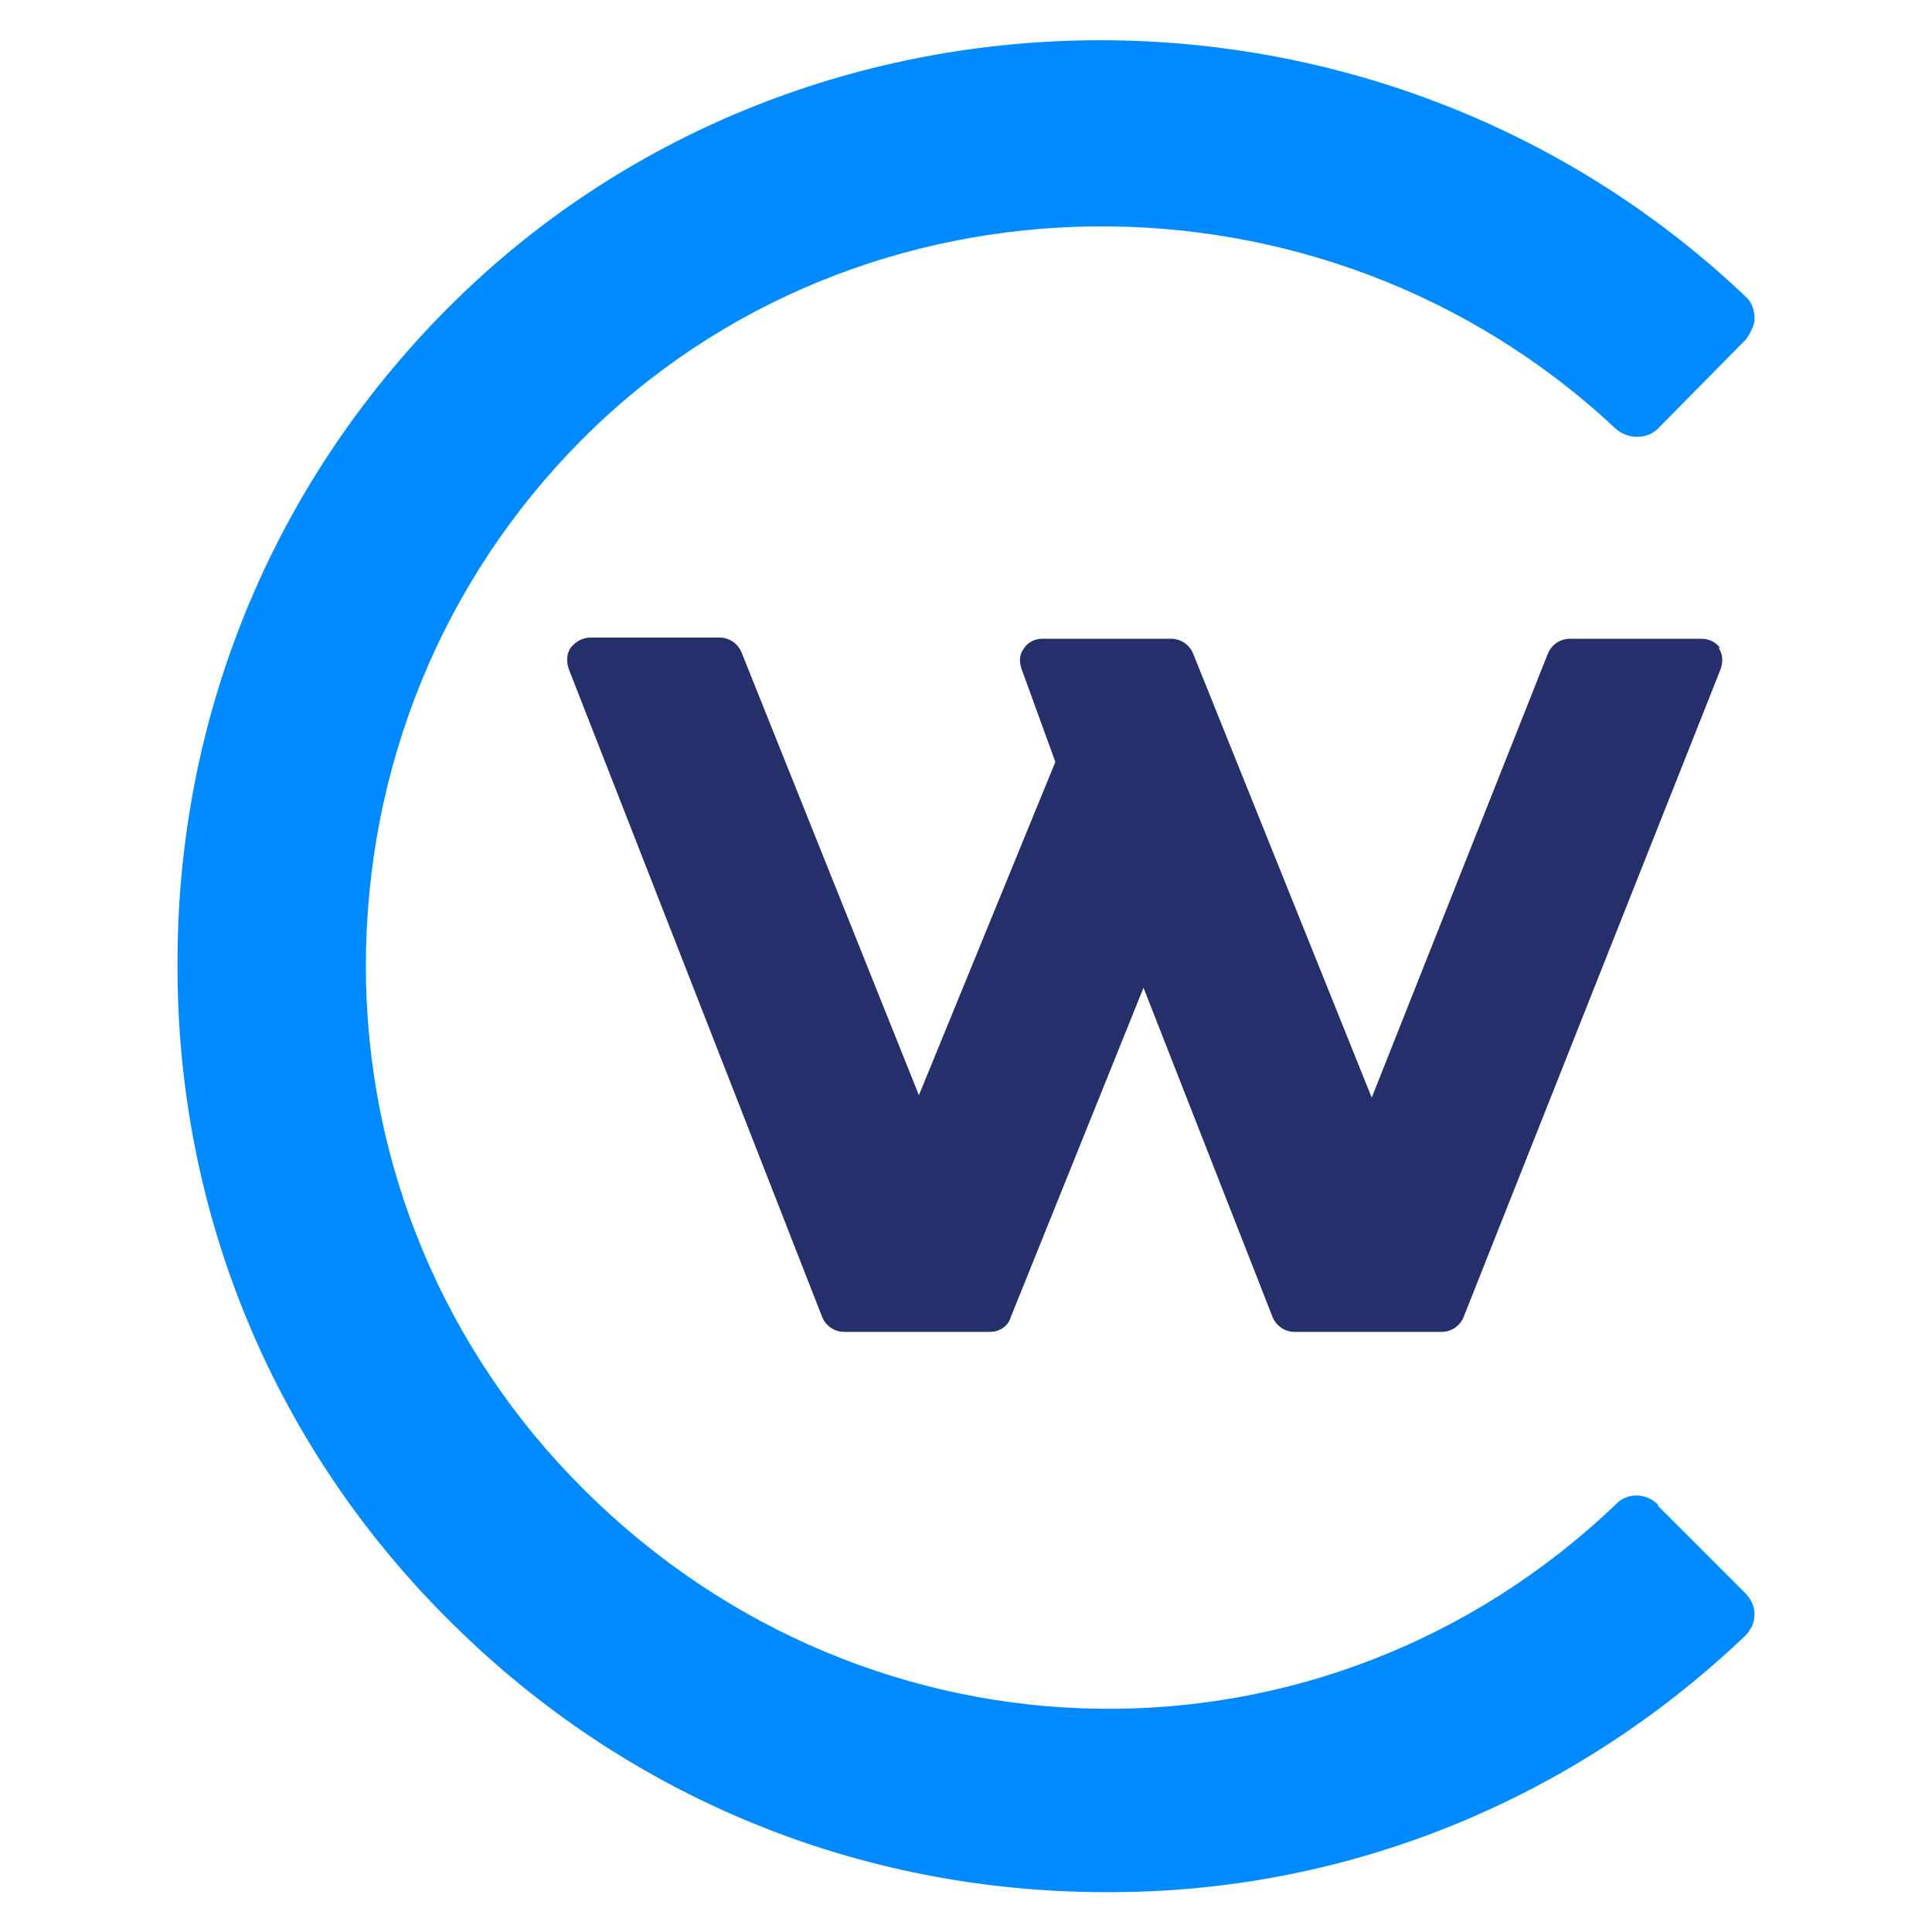
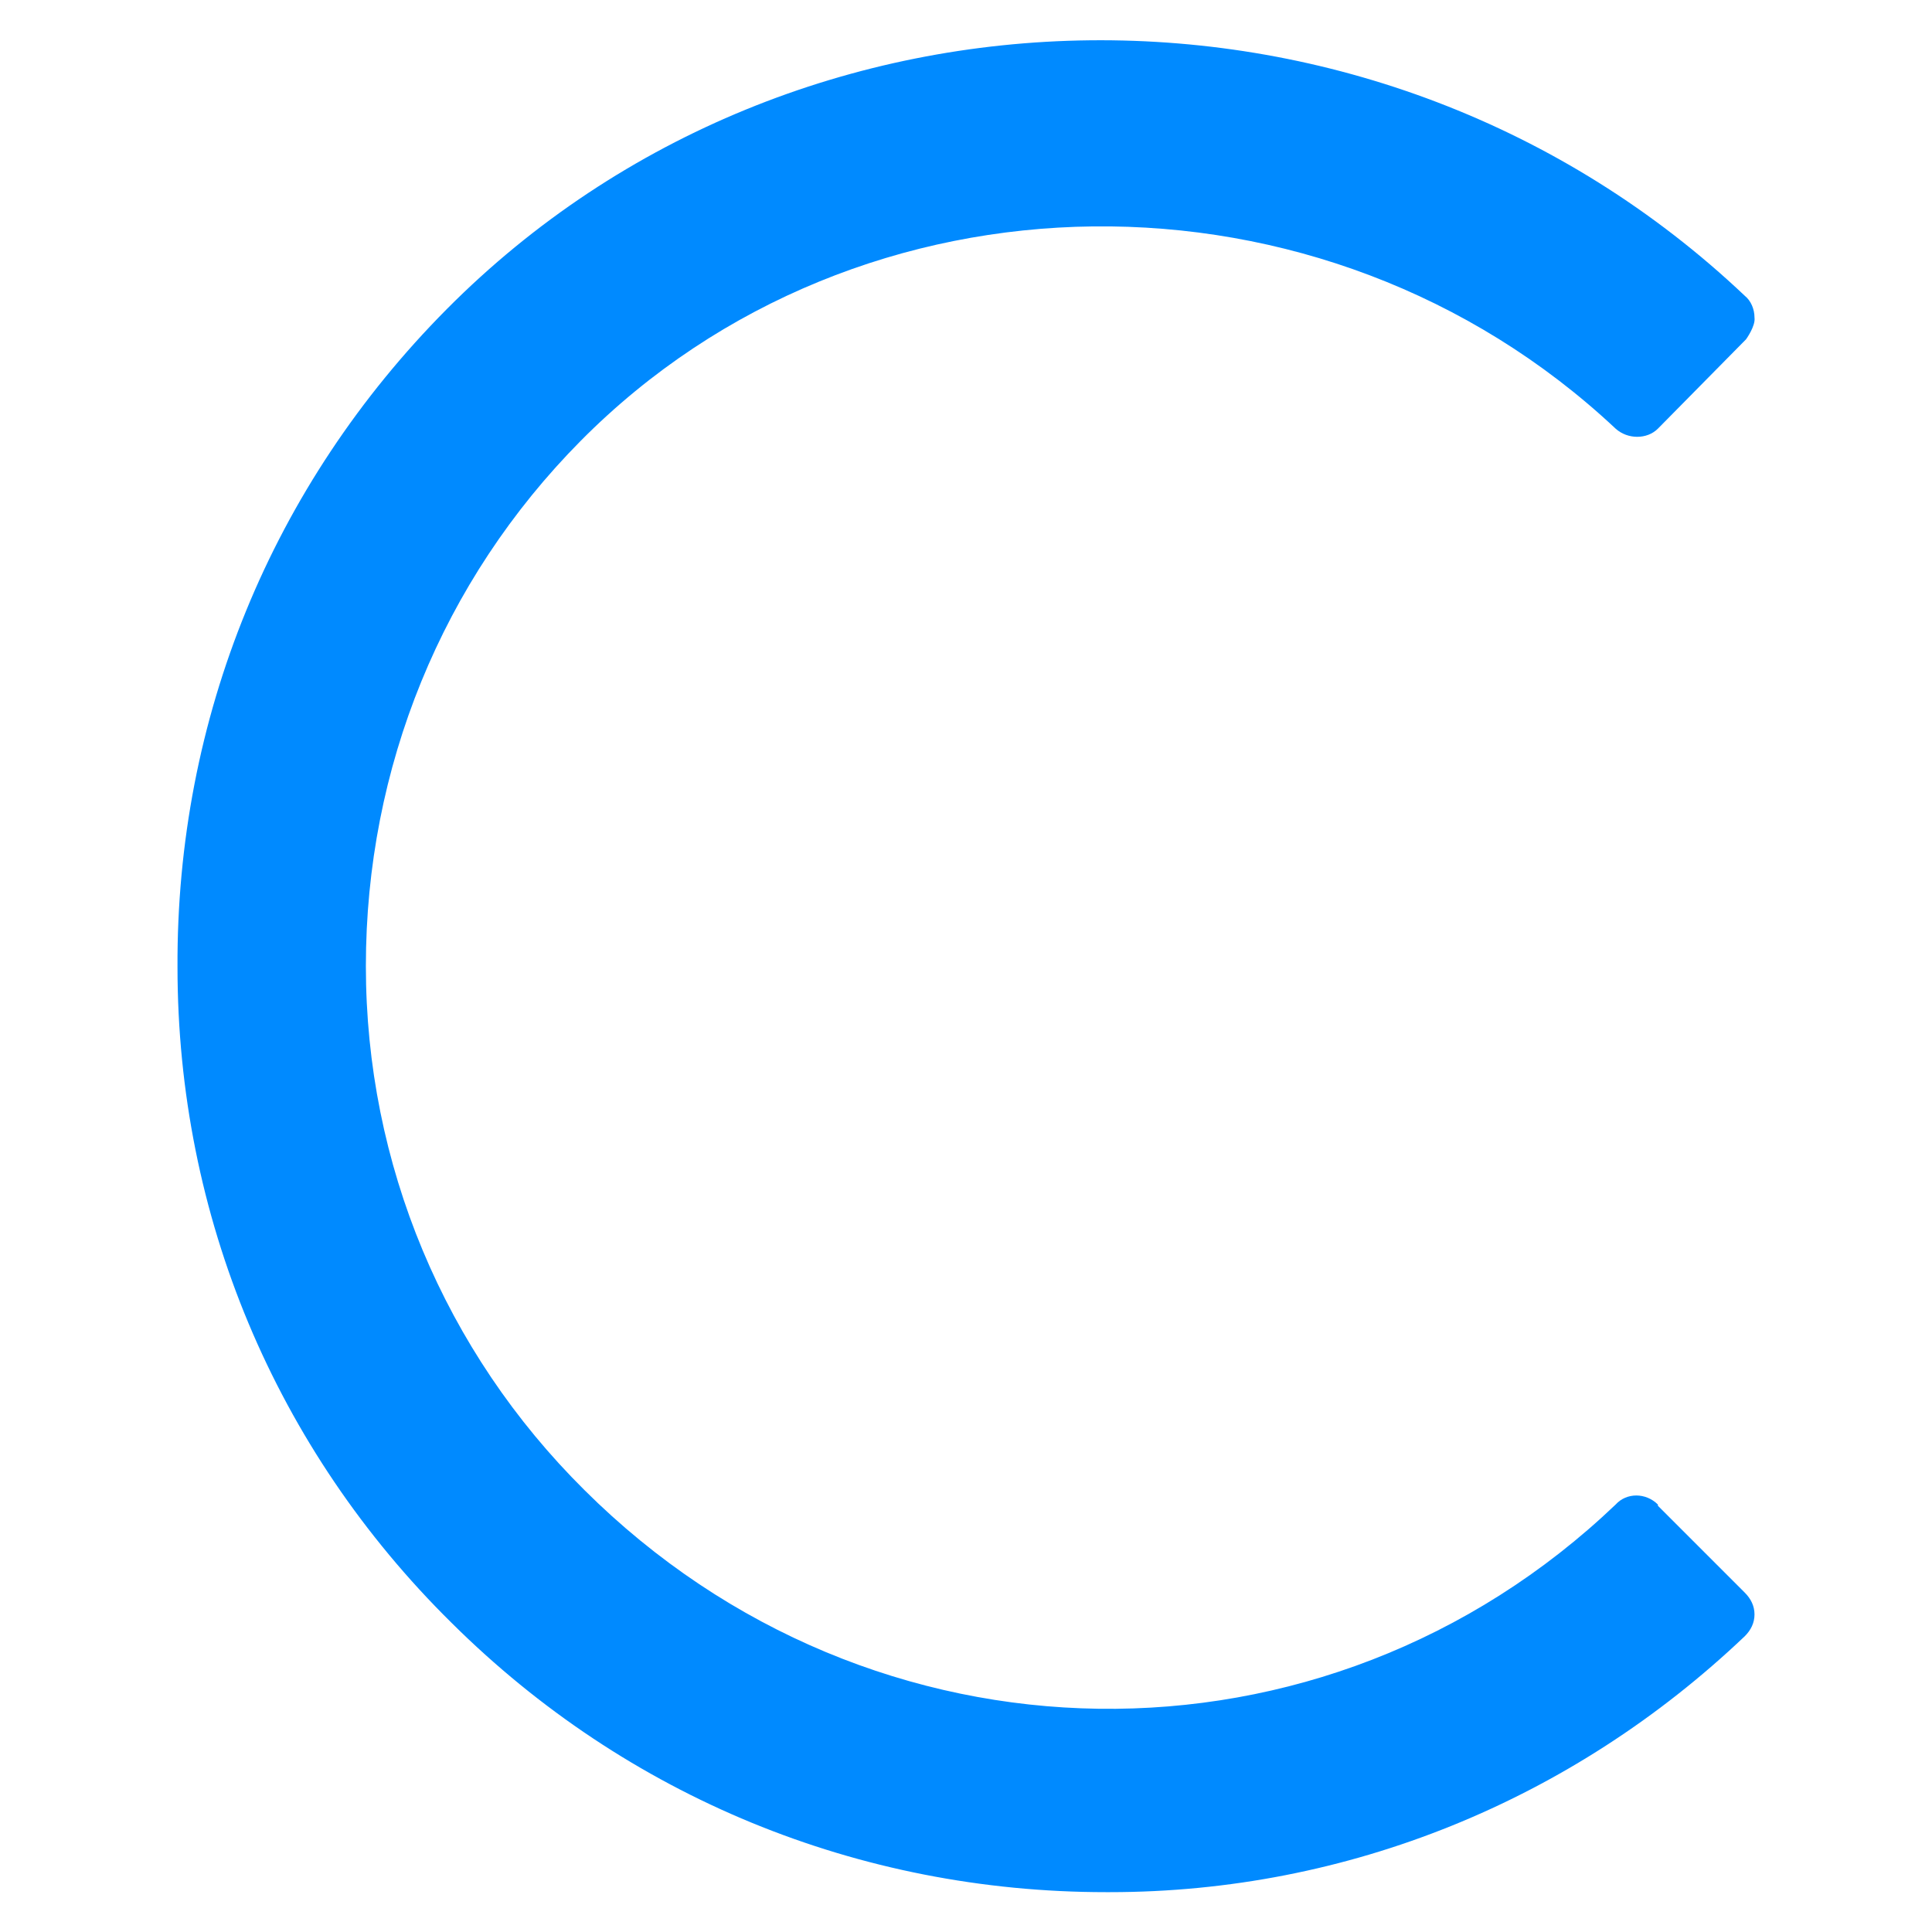
<svg xmlns="http://www.w3.org/2000/svg" version="1.1" viewBox="0 0 16 16">
  <defs>
    <style>
      .cls-1 {
        fill: #008aff;
      }

      .cls-2 {
        fill: #25306b;
      }
    </style>
  </defs>
  <g>
    <g id="Camada_1">
      <g>
-         <path class="cls-2" d="M14.25,5.37c-.04-.05-.09-.08-.16-.08h-1.09c-.08,0-.15.05-.18.12l-1.46,3.68-1.48-3.68c-.03-.07-.1-.12-.18-.12h-1.07c-.06,0-.12.03-.15.08-.04.05-.04.11-.02.17l.28.77-1.13,2.76-1.47-3.67c-.03-.07-.1-.12-.18-.12h-1.07c-.06,0-.12.03-.16.08-.04.05-.04.12-.02.18l2.1,5.37c.03.07.1.12.18.12h1.21c.08,0,.15-.05.17-.12l1.1-2.73,1.07,2.73c.03.07.1.12.18.12h1.22c.08,0,.15-.05.18-.12l2.13-5.37c.02-.06.02-.12-.02-.18Z" />
        <path class="cls-1" d="M13.73,12.46c-.1-.1-.26-.1-.35,0-2.41,2.3-6.16,2.25-8.54-.12-1.16-1.15-1.81-2.7-1.81-4.34,0-1.64.63-3.19,1.78-4.35,2.31-2.33,6.15-2.37,8.57-.1.1.09.26.09.35,0l.73-.74s.08-.11.07-.18c0-.07-.03-.14-.08-.18C11.42-.42,6.6-.36,3.7,2.56c-1.45,1.46-2.24,3.39-2.23,5.45,0,2.06.81,3.99,2.27,5.43,1.45,1.44,3.37,2.23,5.42,2.23,0,0,.02,0,.03,0,1.97,0,3.83-.76,5.26-2.12.05-.05.08-.11.08-.18,0-.07-.03-.13-.08-.18l-.72-.72Z" />
      </g>
    </g>
  </g>
</svg>